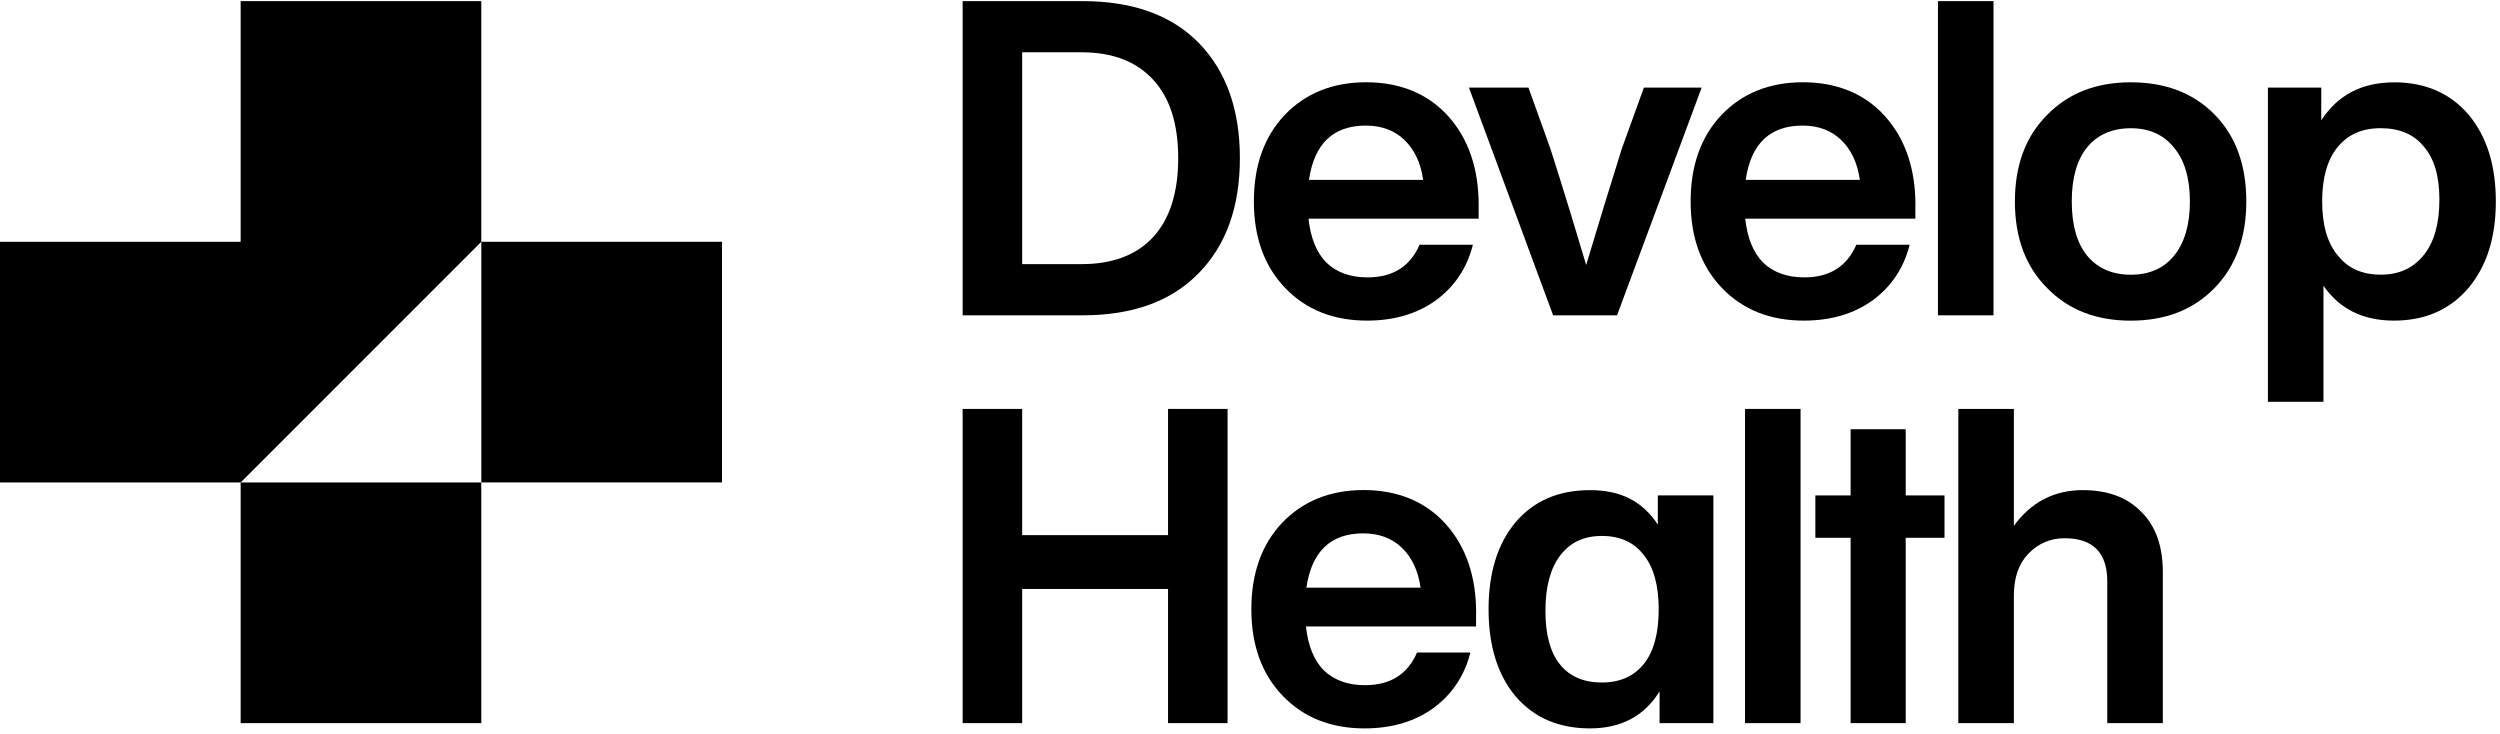
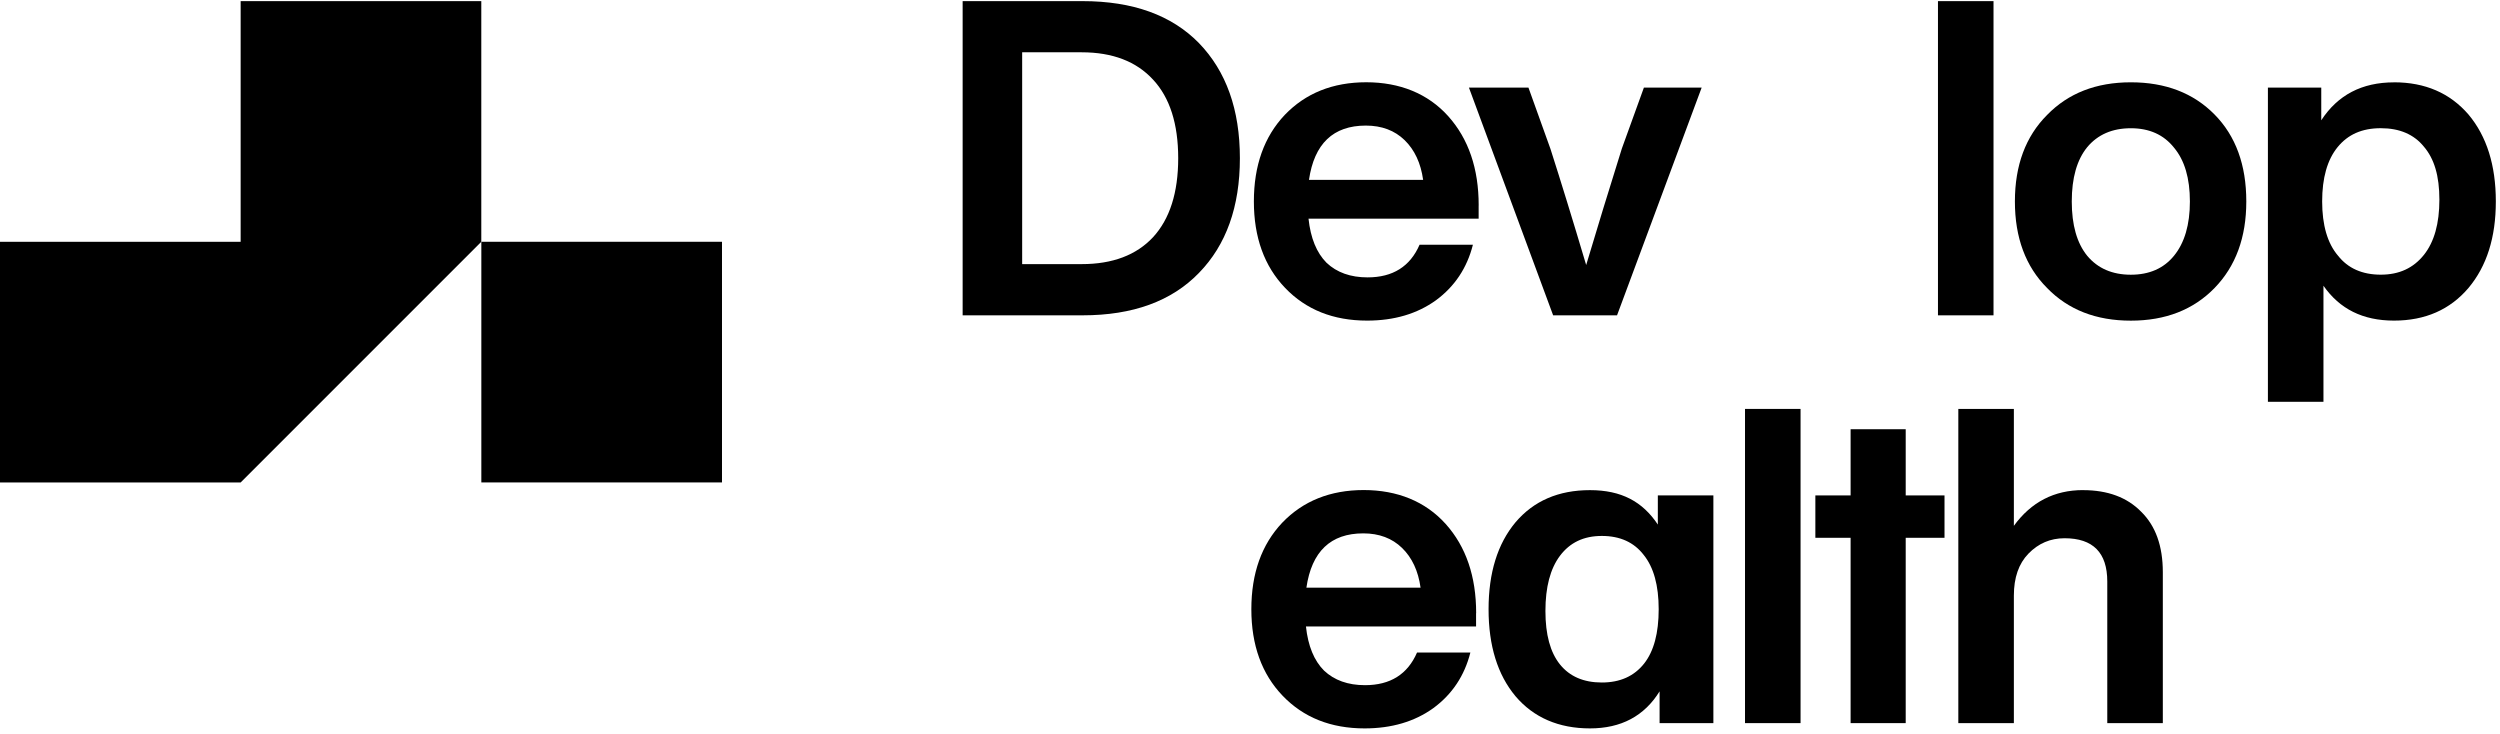
<svg xmlns="http://www.w3.org/2000/svg" width="1230" height="361" viewBox="0 0 1230 361" fill="none">
  <g clip-path="url(#clip0_153_844)">
    <path d="M473.62 0.555H532.609C557.341 0.555 576.412 7.437 589.866 21.18C603.32 35.078 610.025 53.971 610.025 77.837C610.025 101.704 603.298 120.53 589.866 134.295C576.412 148.193 557.341 155.142 532.609 155.142H473.62V0.555ZM502.904 129.944H532.187C547.373 129.944 559.073 125.526 567.31 116.69C575.546 107.72 579.676 94.755 579.676 77.837C579.676 60.92 575.546 48.021 567.31 39.185C559.073 30.216 547.351 25.731 532.187 25.731H502.904V129.944Z" fill="#101010" style="fill:#101010;fill:color(display-p3 0.062 0.062 0.062);fill-opacity:1;" />
    <path d="M727.491 101.082V107.587H643.792C644.813 117.134 647.766 124.371 652.673 129.3C657.734 134.073 664.461 136.471 672.831 136.471C685.264 136.471 693.789 131.121 698.429 120.397H724.671C721.785 131.831 715.702 140.956 706.466 147.749C697.208 154.41 685.93 157.74 672.632 157.74C656.003 157.74 642.571 152.389 632.292 141.666C622.035 130.965 616.906 116.778 616.906 99.106C616.906 81.434 621.968 67.27 632.092 56.546C642.349 45.845 655.736 40.473 672.21 40.473C688.683 40.473 702.559 46.045 712.549 57.19C722.518 68.335 727.513 82.944 727.513 101.038L727.491 101.082ZM671.988 61.786C655.936 61.786 646.612 70.689 644.014 88.494H700.183C699.029 80.235 695.987 73.73 691.081 68.957C686.174 64.184 679.803 61.786 671.988 61.786Z" fill="#101010" style="fill:#101010;fill:color(display-p3 0.062 0.062 0.062);fill-opacity:1;" />
    <path d="M797.959 73.065L808.793 43.115H837.211L795.583 155.143H764.146L722.719 43.115H752.002L762.836 73.287C767.898 89.072 773.76 108.098 780.398 130.389C785.748 112.45 791.609 93.335 797.959 73.065Z" fill="#101010" style="fill:#101010;fill:color(display-p3 0.062 0.062 0.062);fill-opacity:1;" />
-     <path d="M942.356 101.082V107.587H858.658C859.679 117.134 862.632 124.371 867.56 129.3C872.622 134.073 879.349 136.471 887.719 136.471C900.152 136.471 908.677 131.121 913.317 120.397H939.559C936.673 131.831 930.59 140.956 921.354 147.749C912.096 154.41 900.818 157.74 887.519 157.74C870.89 157.74 857.459 152.389 847.179 141.666C836.922 130.965 831.794 116.778 831.794 99.106C831.794 81.434 836.856 67.27 846.98 56.546C857.237 45.845 870.624 40.473 887.097 40.473C903.571 40.473 917.447 46.045 927.437 57.19C937.405 68.335 942.401 82.944 942.401 101.038L942.356 101.082ZM886.853 61.786C870.802 61.786 861.477 70.689 858.879 88.494H915.049C913.894 80.235 910.853 73.73 905.946 68.957C901.04 64.184 894.668 61.786 886.853 61.786Z" fill="#101010" style="fill:#101010;fill:color(display-p3 0.062 0.062 0.062);fill-opacity:1;" />
    <path d="M980.809 155.142H953.479V0.555H980.809V155.142Z" fill="#101010" style="fill:#101010;fill:color(display-p3 0.062 0.062 0.062);fill-opacity:1;" />
    <path d="M1105.18 99.129C1105.18 116.779 1099.99 130.965 1089.57 141.689C1079.16 152.39 1065.44 157.762 1048.37 157.762C1031.29 157.762 1017.57 152.412 1007.16 141.689C996.616 131.121 991.332 116.934 991.332 99.129C991.332 81.323 996.616 67.137 1007.16 56.569C1017.57 45.868 1031.29 40.495 1048.37 40.495C1065.44 40.495 1079.16 45.779 1089.57 56.347C1099.99 66.915 1105.18 81.168 1105.18 99.106V99.129ZM1026.9 125.837C1032.09 132.053 1039.26 135.161 1048.37 135.161C1057.47 135.161 1064.55 132.053 1069.61 125.837C1074.81 119.465 1077.43 110.562 1077.43 99.129C1077.43 87.695 1074.83 78.859 1069.61 72.643C1064.55 66.271 1057.47 63.096 1048.37 63.096C1039.26 63.096 1032.09 66.204 1026.9 72.421C1021.84 78.637 1019.31 87.54 1019.31 99.129C1019.31 110.718 1021.84 119.598 1026.9 125.837Z" fill="#101010" style="fill:#101010;fill:color(display-p3 0.062 0.062 0.062);fill-opacity:1;" />
    <path d="M1177.84 40.495C1193.16 40.495 1205.37 45.779 1214.5 56.347C1223.47 67.048 1227.95 81.323 1227.95 99.106C1227.95 116.89 1223.47 130.943 1214.5 141.666C1205.4 152.367 1193.19 157.74 1177.84 157.74C1162.5 157.74 1151.09 152.012 1143.14 140.579V197.68H1115.81V43.115H1142.06V59.189C1150.16 46.734 1162.08 40.517 1177.84 40.517V40.495ZM1150.32 125.815C1155.22 132.031 1162.24 135.139 1171.34 135.139C1180.44 135.139 1187.39 131.876 1192.59 125.371C1197.65 118.999 1200.18 109.963 1200.18 98.241C1200.18 86.518 1197.65 78.126 1192.59 72.199C1187.68 66.115 1180.6 63.074 1171.34 63.074C1162.08 63.074 1155.16 66.182 1150.09 72.398C1145.03 78.615 1142.5 87.517 1142.5 99.106C1142.5 110.696 1145.1 119.732 1150.32 125.815Z" fill="#101010" style="fill:#101010;fill:color(display-p3 0.062 0.062 0.062);fill-opacity:1;" />
-     <path d="M574.68 263.285V201.188H603.964V355.775H574.68V289.771H502.904V355.775H473.62V201.188H502.904V263.285H574.68Z" fill="#101010" style="fill:#101010;fill:color(display-p3 0.062 0.062 0.062);fill-opacity:1;" />
    <path d="M726.226 301.715V308.22H642.528C643.549 317.767 646.502 325.004 651.43 329.933C656.492 334.706 663.219 337.104 671.589 337.104C684.022 337.104 692.547 331.753 697.187 321.03H723.429C720.543 332.464 714.46 341.589 705.224 348.382C695.966 355.042 684.688 358.373 671.389 358.373C654.761 358.373 641.329 353.022 631.05 342.299C620.793 331.598 615.664 317.411 615.664 299.739C615.664 282.067 620.726 267.902 630.85 257.179C641.107 246.478 654.494 241.105 670.967 241.105C687.441 241.105 701.317 246.678 711.307 257.823C721.276 268.968 726.271 283.577 726.271 301.671L726.226 301.715ZM670.723 262.419C654.672 262.419 645.347 271.321 642.75 289.127H698.919C697.764 280.868 694.723 274.363 689.816 269.59C684.91 264.816 678.538 262.419 670.723 262.419Z" fill="#101010" style="fill:#101010;fill:color(display-p3 0.062 0.062 0.062);fill-opacity:1;" />
    <path d="M815.653 258.067V243.747H842.983V355.775H816.519V340.145C808.993 352.311 797.581 358.372 782.262 358.372C766.943 358.372 754.577 353.088 745.608 342.52C736.794 331.953 732.376 317.699 732.376 299.761C732.376 281.822 736.794 267.569 745.608 257.001C754.577 246.433 766.788 241.149 782.262 241.149C797.737 241.149 808.149 246.789 815.653 258.089V258.067ZM760.35 300.627C760.35 312.216 762.725 320.963 767.498 326.891C772.272 332.819 779.132 335.794 788.101 335.794C797.071 335.794 803.997 332.685 808.926 326.447C813.699 320.364 816.075 311.461 816.075 299.739C816.075 288.016 813.611 279.114 808.704 273.03C803.931 266.814 797.071 263.684 788.101 263.684C779.132 263.684 772.405 266.947 767.498 273.452C762.725 279.824 760.35 288.86 760.35 300.582V300.627Z" fill="#101010" style="fill:#101010;fill:color(display-p3 0.062 0.062 0.062);fill-opacity:1;" />
    <path d="M885.875 355.775H858.545V201.188H885.875V355.775Z" fill="#101010" style="fill:#101010;fill:color(display-p3 0.062 0.062 0.062);fill-opacity:1;" />
    <path d="M937.605 243.748H956.698V264.595H937.605V355.776H910.497V264.595H893.158V243.748H910.497V211.179H937.605V243.748Z" fill="#101010" style="fill:#101010;fill:color(display-p3 0.062 0.062 0.062);fill-opacity:1;" />
    <path d="M1024.86 241.15C1037 241.15 1046.55 244.702 1053.47 251.784C1060.56 258.733 1064.11 268.635 1064.11 281.534V355.775H1036.78V286.085C1036.78 271.899 1029.76 264.816 1015.75 264.816C1008.81 264.816 1002.88 267.347 997.972 272.409C993.198 277.338 990.823 284.198 990.823 293.034V355.775H963.493V201.188H990.823V258.711C999.348 246.989 1010.69 241.128 1024.88 241.128L1024.86 241.15Z" fill="#101010" style="fill:#101010;fill:color(display-p3 0.062 0.062 0.062);fill-opacity:1;" />
-     <path d="M236.798 237.376H118.398V355.775H236.798V237.376Z" fill="#FA5425" style="fill:#FA5425;fill:color(display-p3 0.98 0.329 0.145);fill-opacity:1;" />
    <path d="M355.221 118.955H236.821V237.355H355.221V118.955Z" fill="#FCC11F" style="fill:#FCC11F;fill:color(display-p3 0.988 0.757 0.122);fill-opacity:1;" />
    <path d="M236.799 0.555V118.954L118.399 237.376H0V118.954H118.399V0.555H236.799Z" fill="#101010" style="fill:#101010;fill:color(display-p3 0.062 0.062 0.062);fill-opacity:1;" />
  </g>
  <defs>
    <clipPath id="clip0_153_844">
      <rect width="1230" height="360.055" fill="white" style="fill:white;fill-opacity:1;" transform="translate(0 0.555)" />
    </clipPath>
  </defs>
</svg>